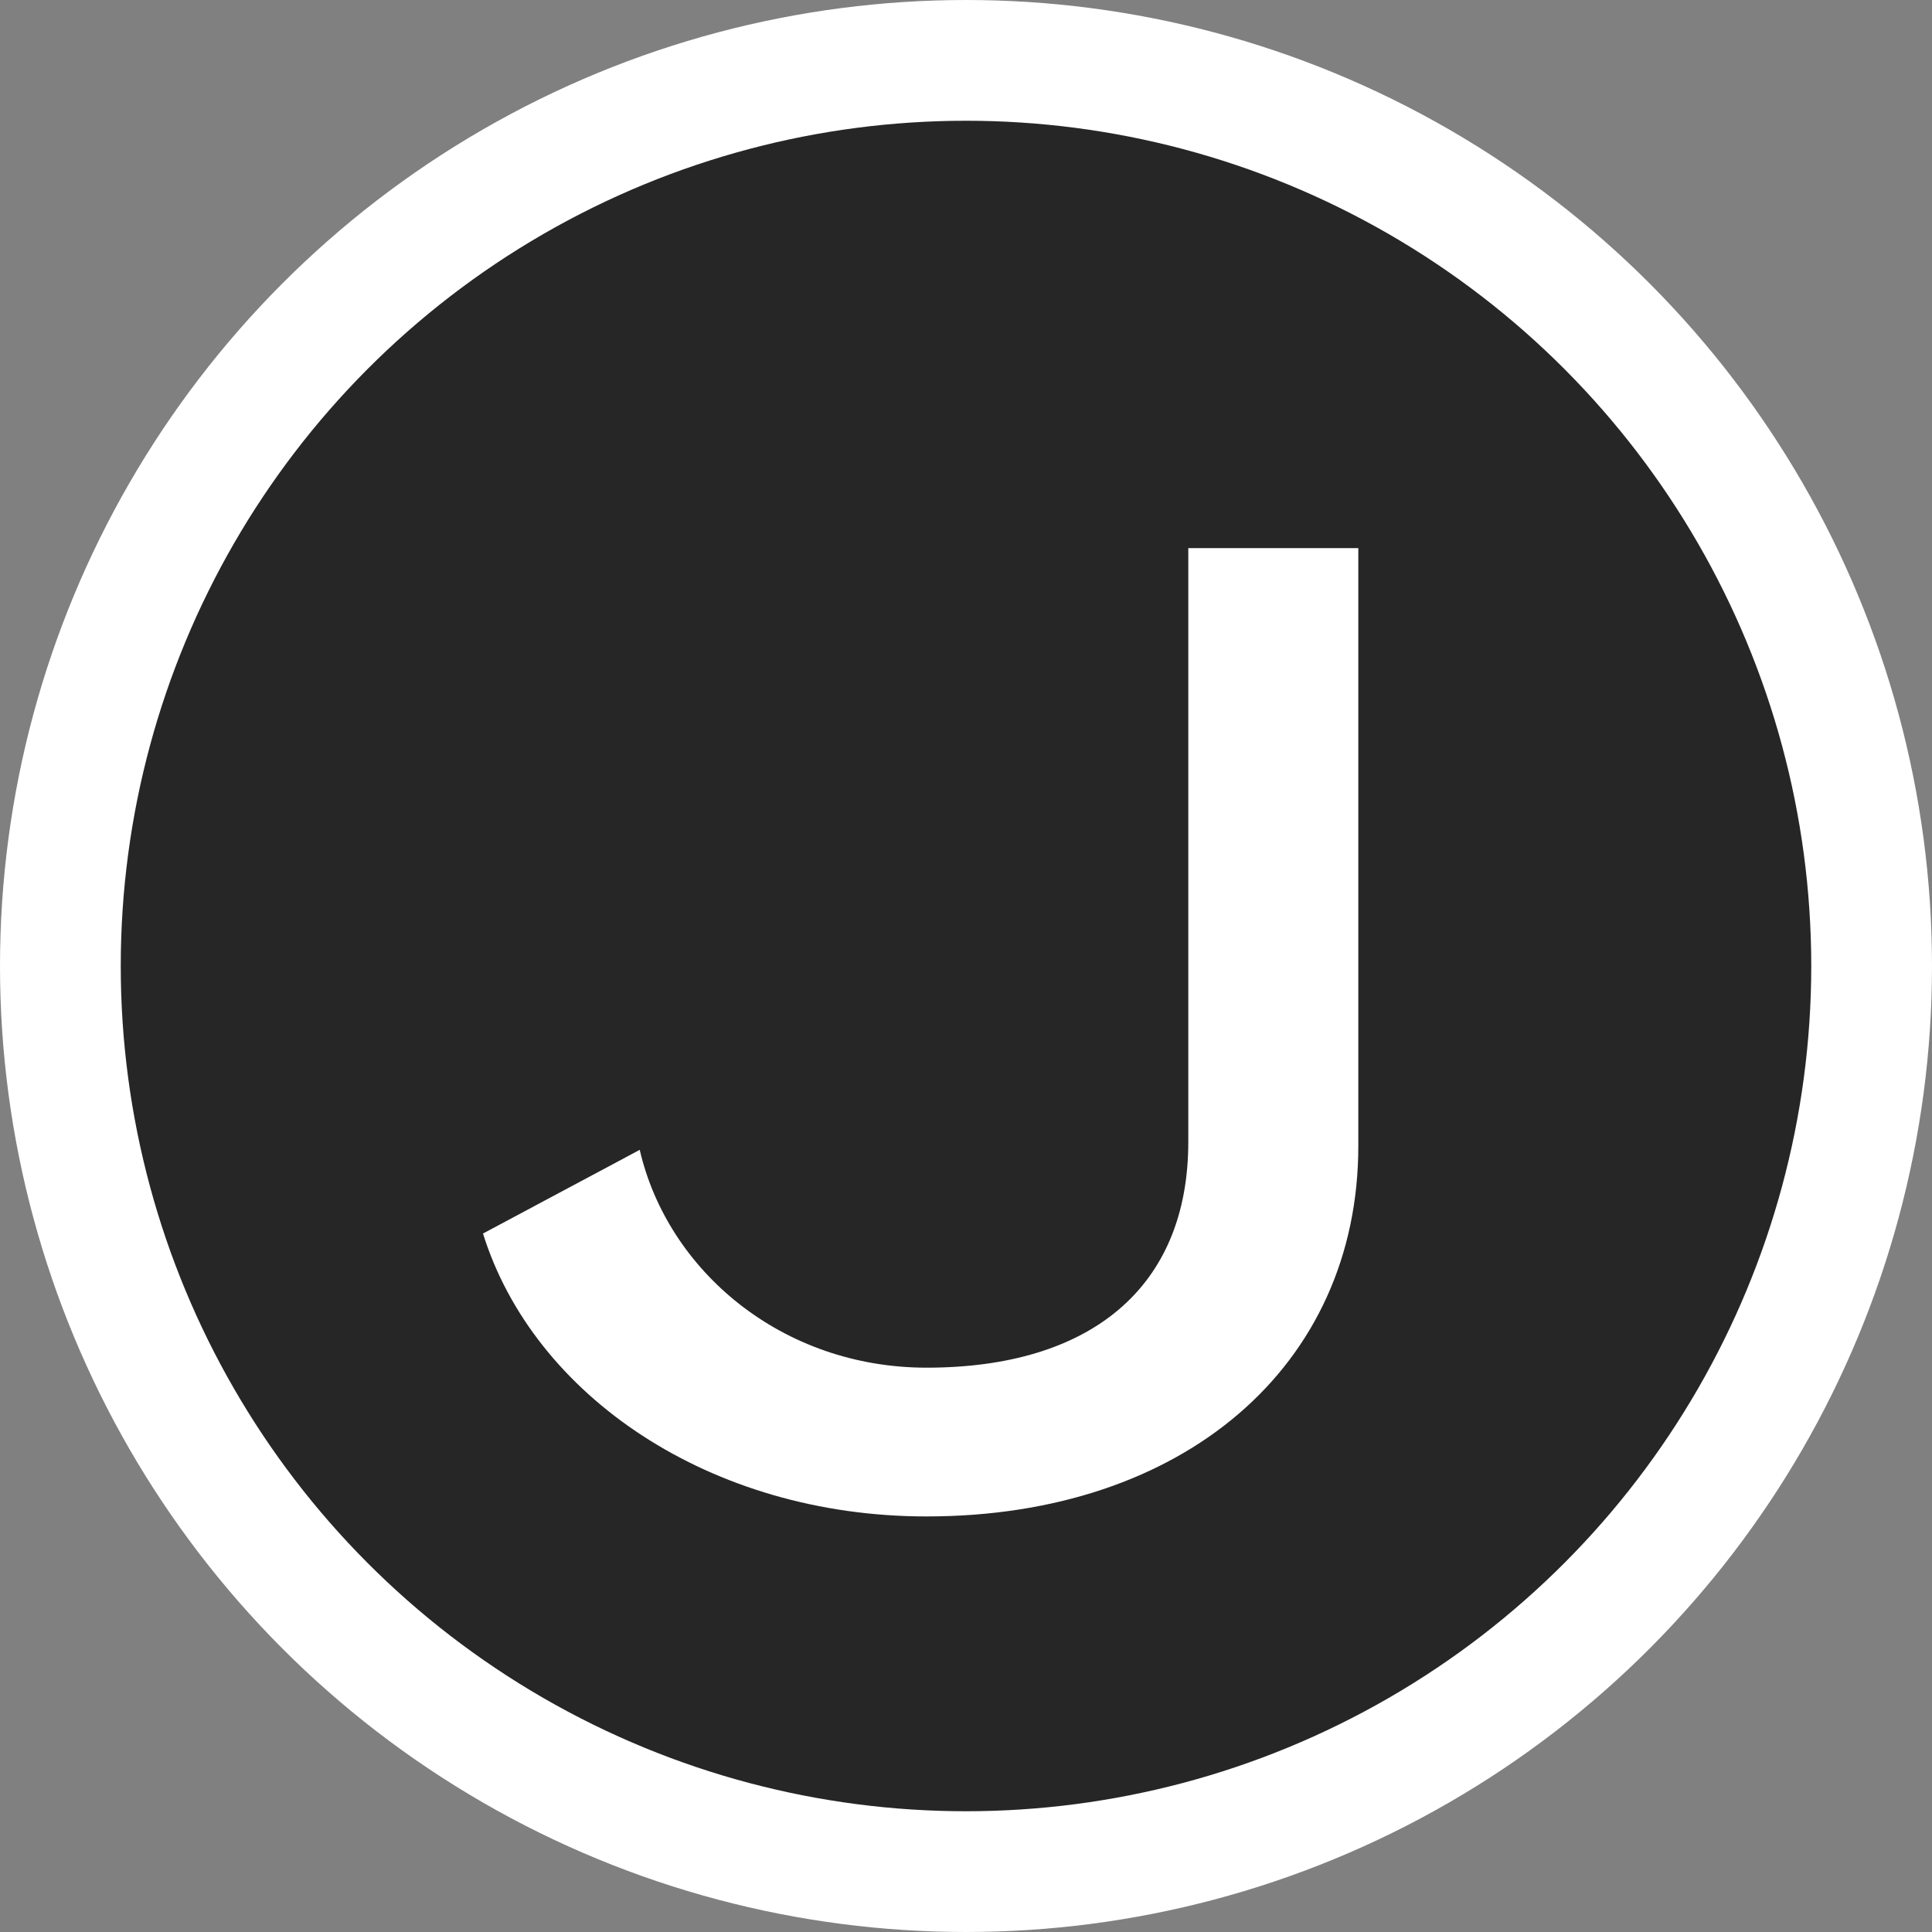
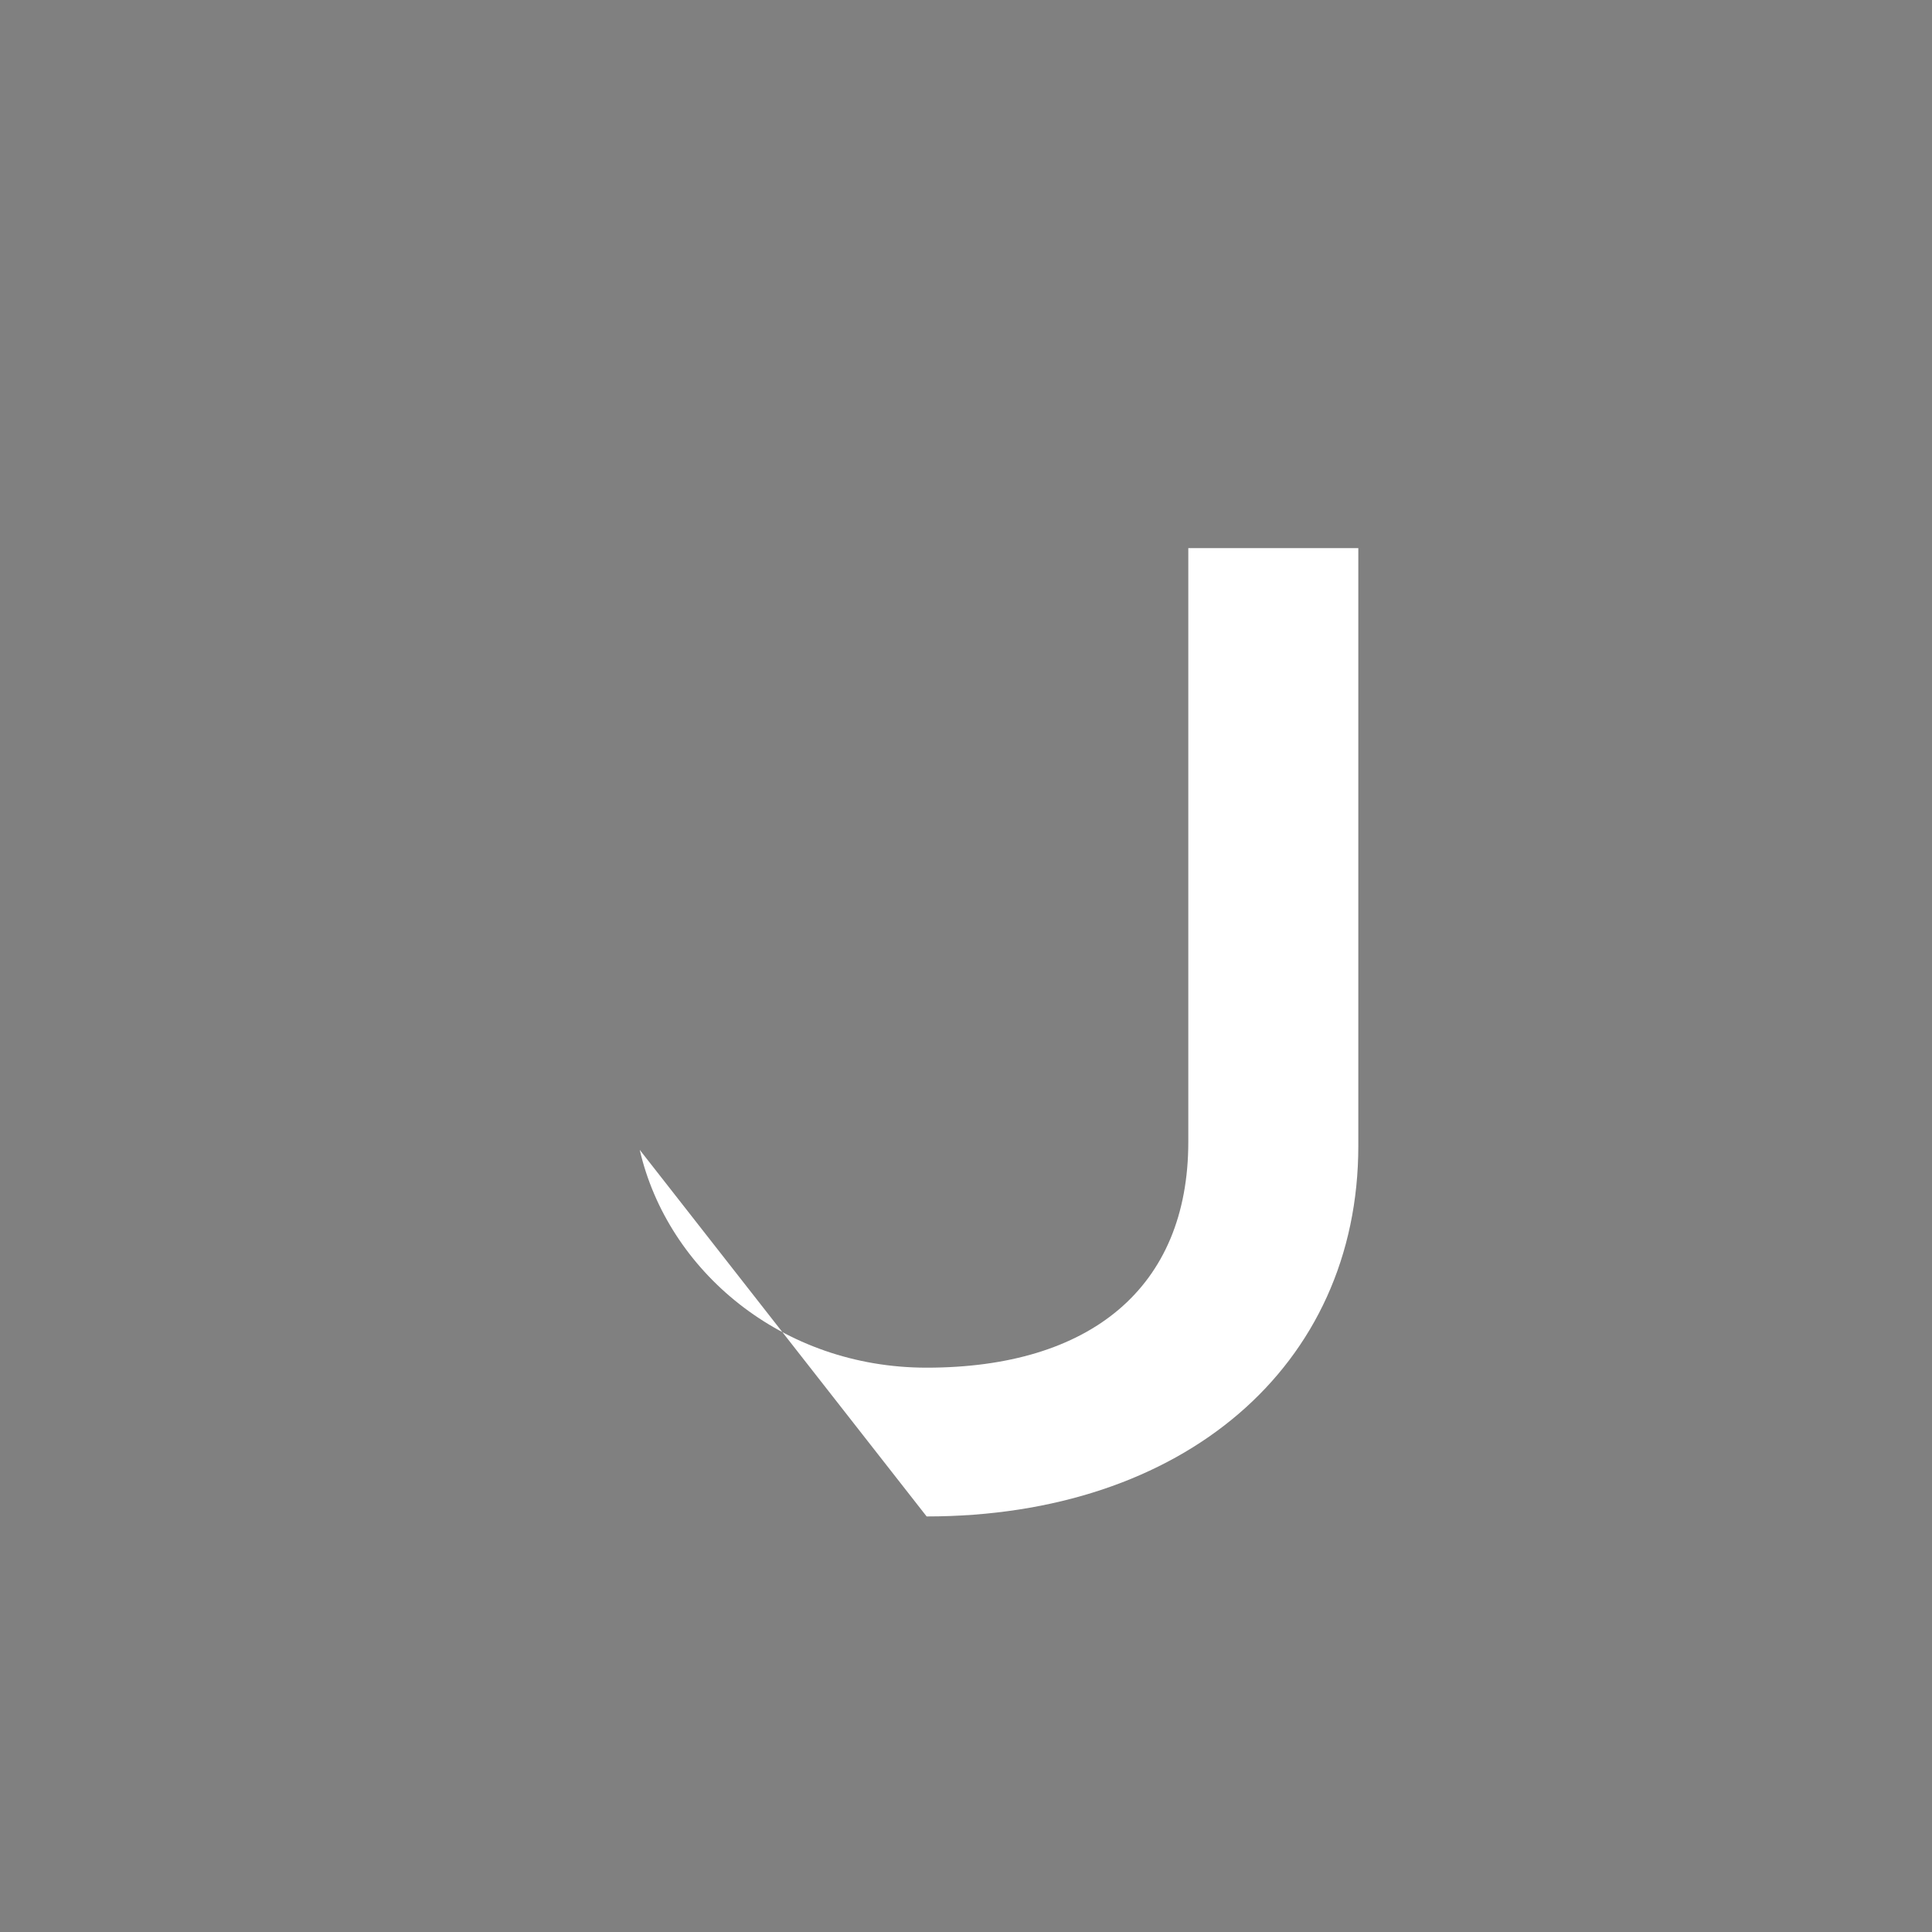
<svg xmlns="http://www.w3.org/2000/svg" width="512" height="512" viewBox="0 0 512 512" fill="none">
  <rect x="0" y="0" width="512" height="512" fill="#808080" stroke="none" />
  <g clip-path="url(#clip0_1216_81271)">
-     <circle cx="256" cy="256" r="240" fill="#262626" stroke="white" stroke-width="32" />
-     <path d="M359.968 303.664C359.968 362.096 313.504 401.872 245.568 401.872C188.192 401.872 141.376 369.84 128 326.896L169.536 304.72C176.928 336.752 207.2 362.448 245.568 362.448C288.864 362.448 314.912 341.328 314.912 302.608V145.264H359.968V303.664Z" fill="white" />
+     <path d="M359.968 303.664C359.968 362.096 313.504 401.872 245.568 401.872L169.536 304.72C176.928 336.752 207.2 362.448 245.568 362.448C288.864 362.448 314.912 341.328 314.912 302.608V145.264H359.968V303.664Z" fill="white" />
  </g>
  <defs>
    <clipPath id="clip0_1216_81271">
      <rect width="512" height="512" fill="white" />
    </clipPath>
  </defs>
</svg>